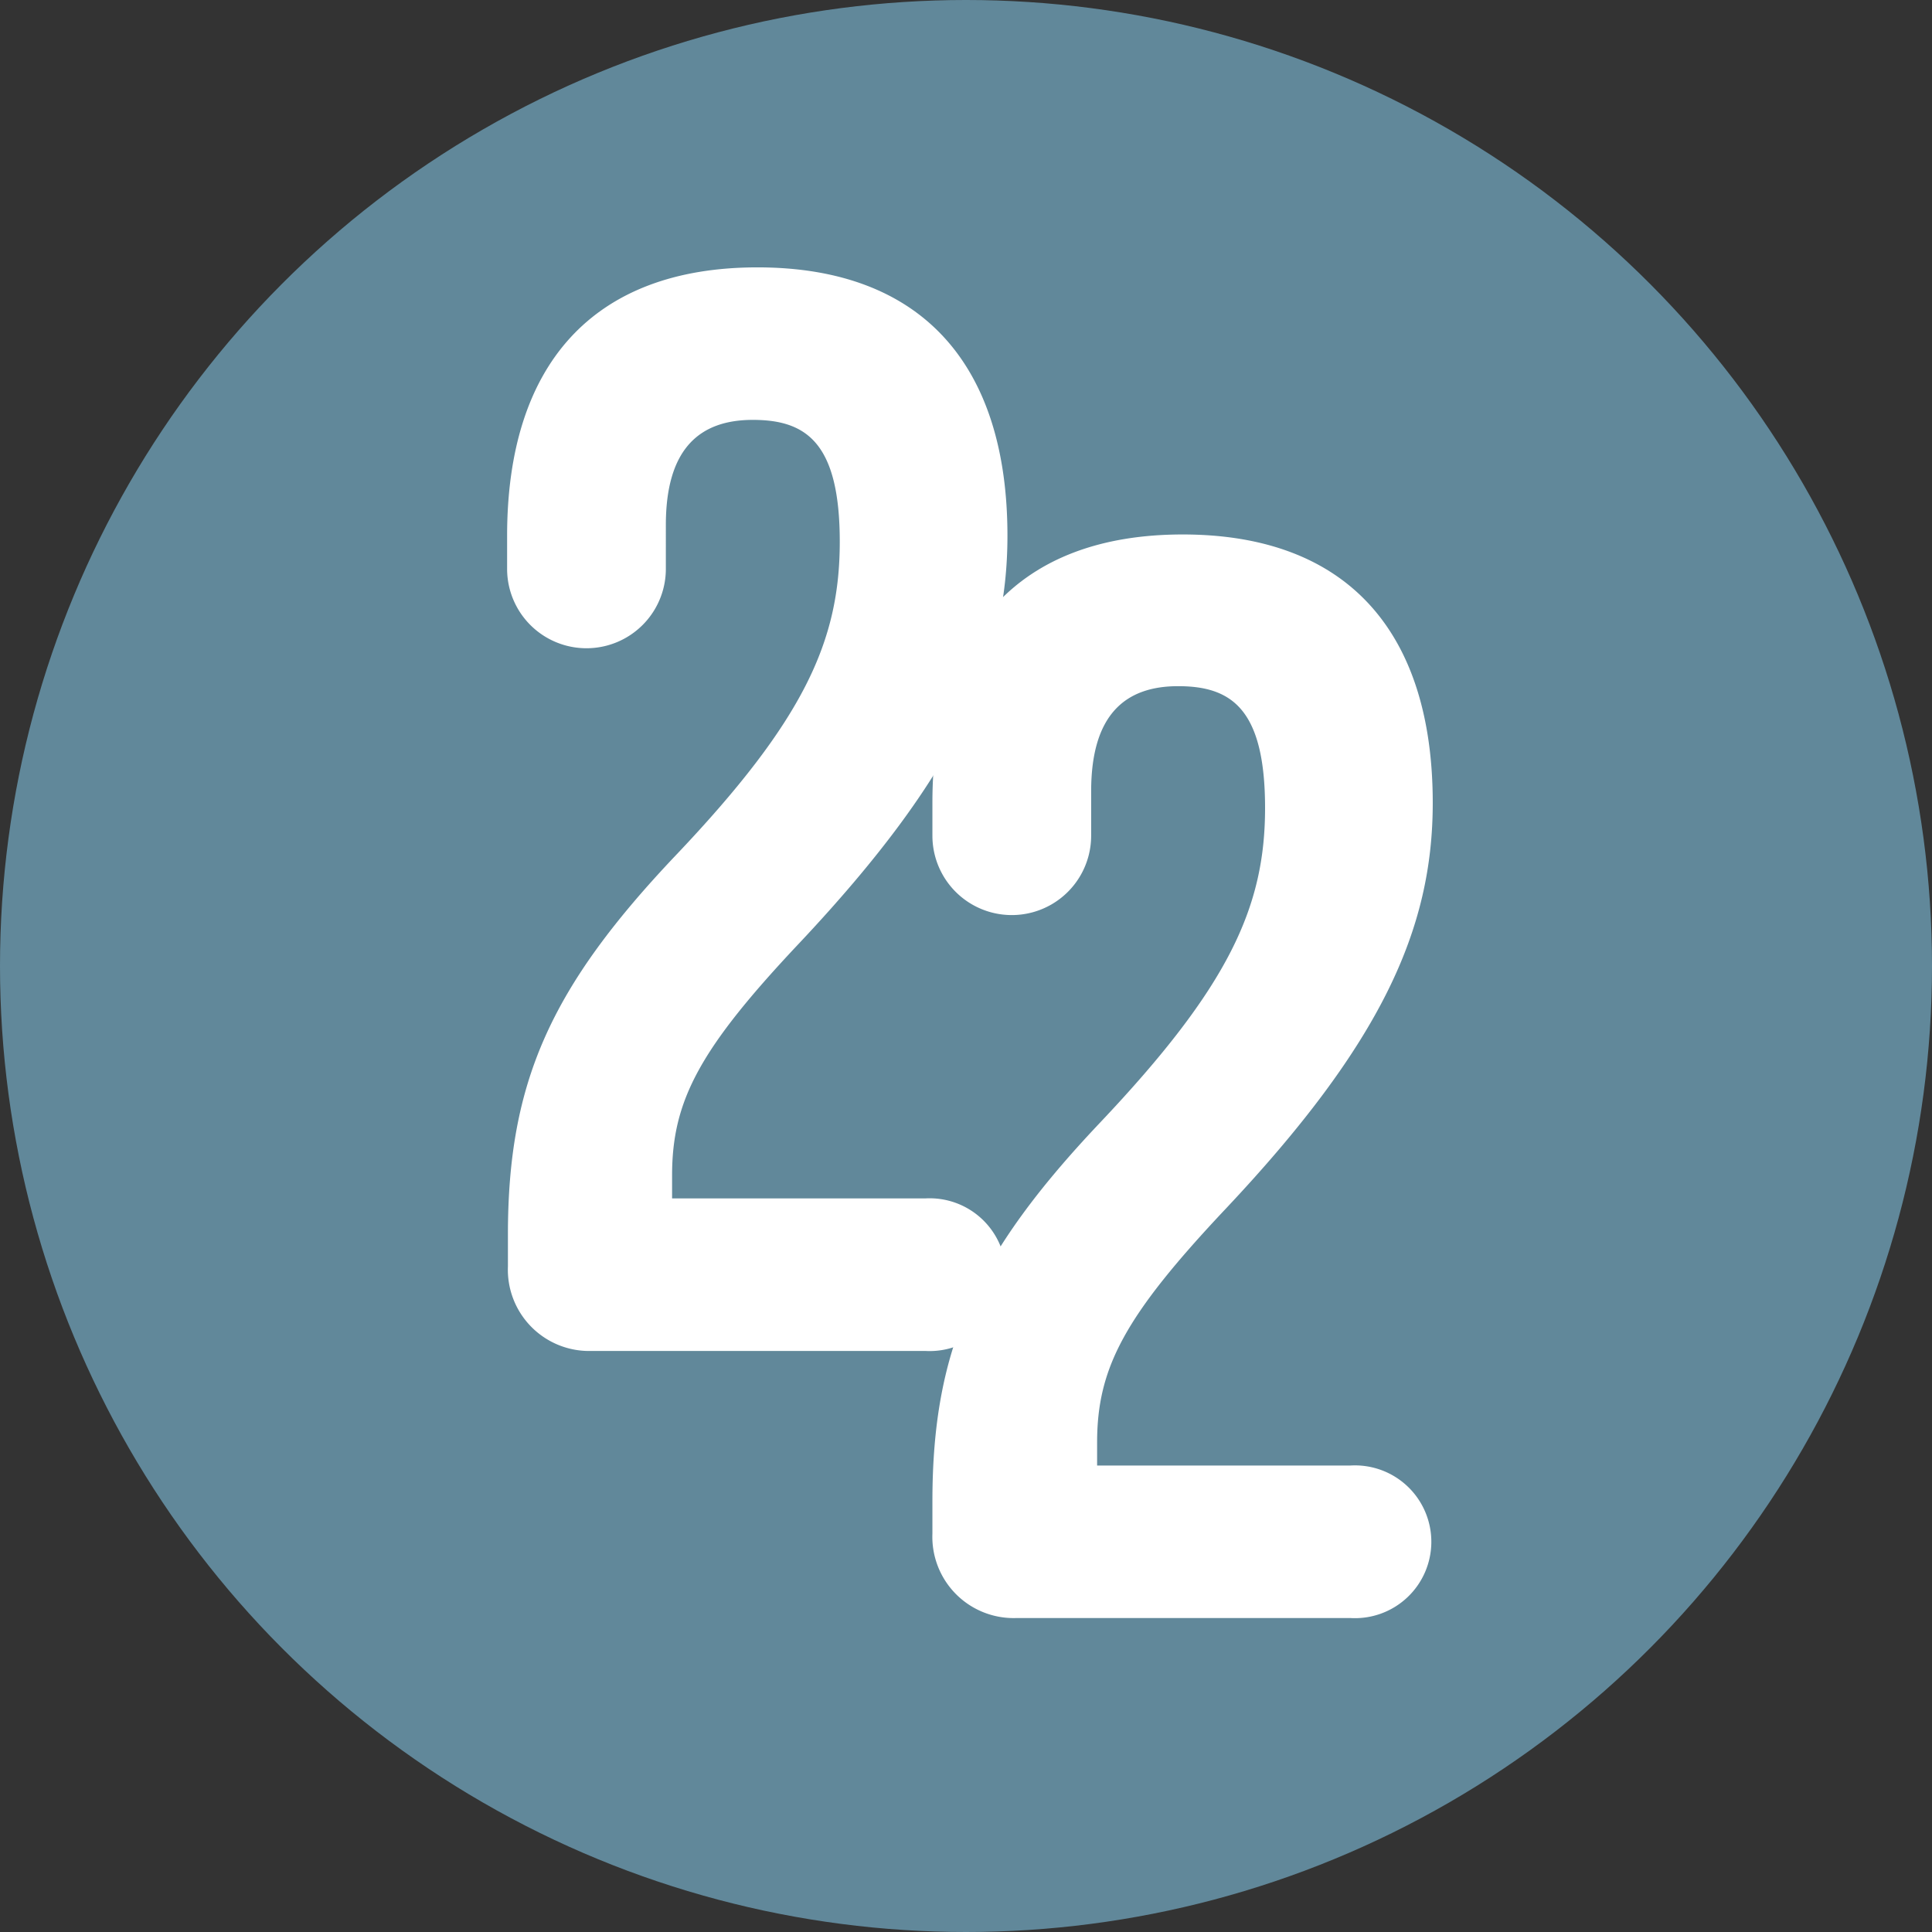
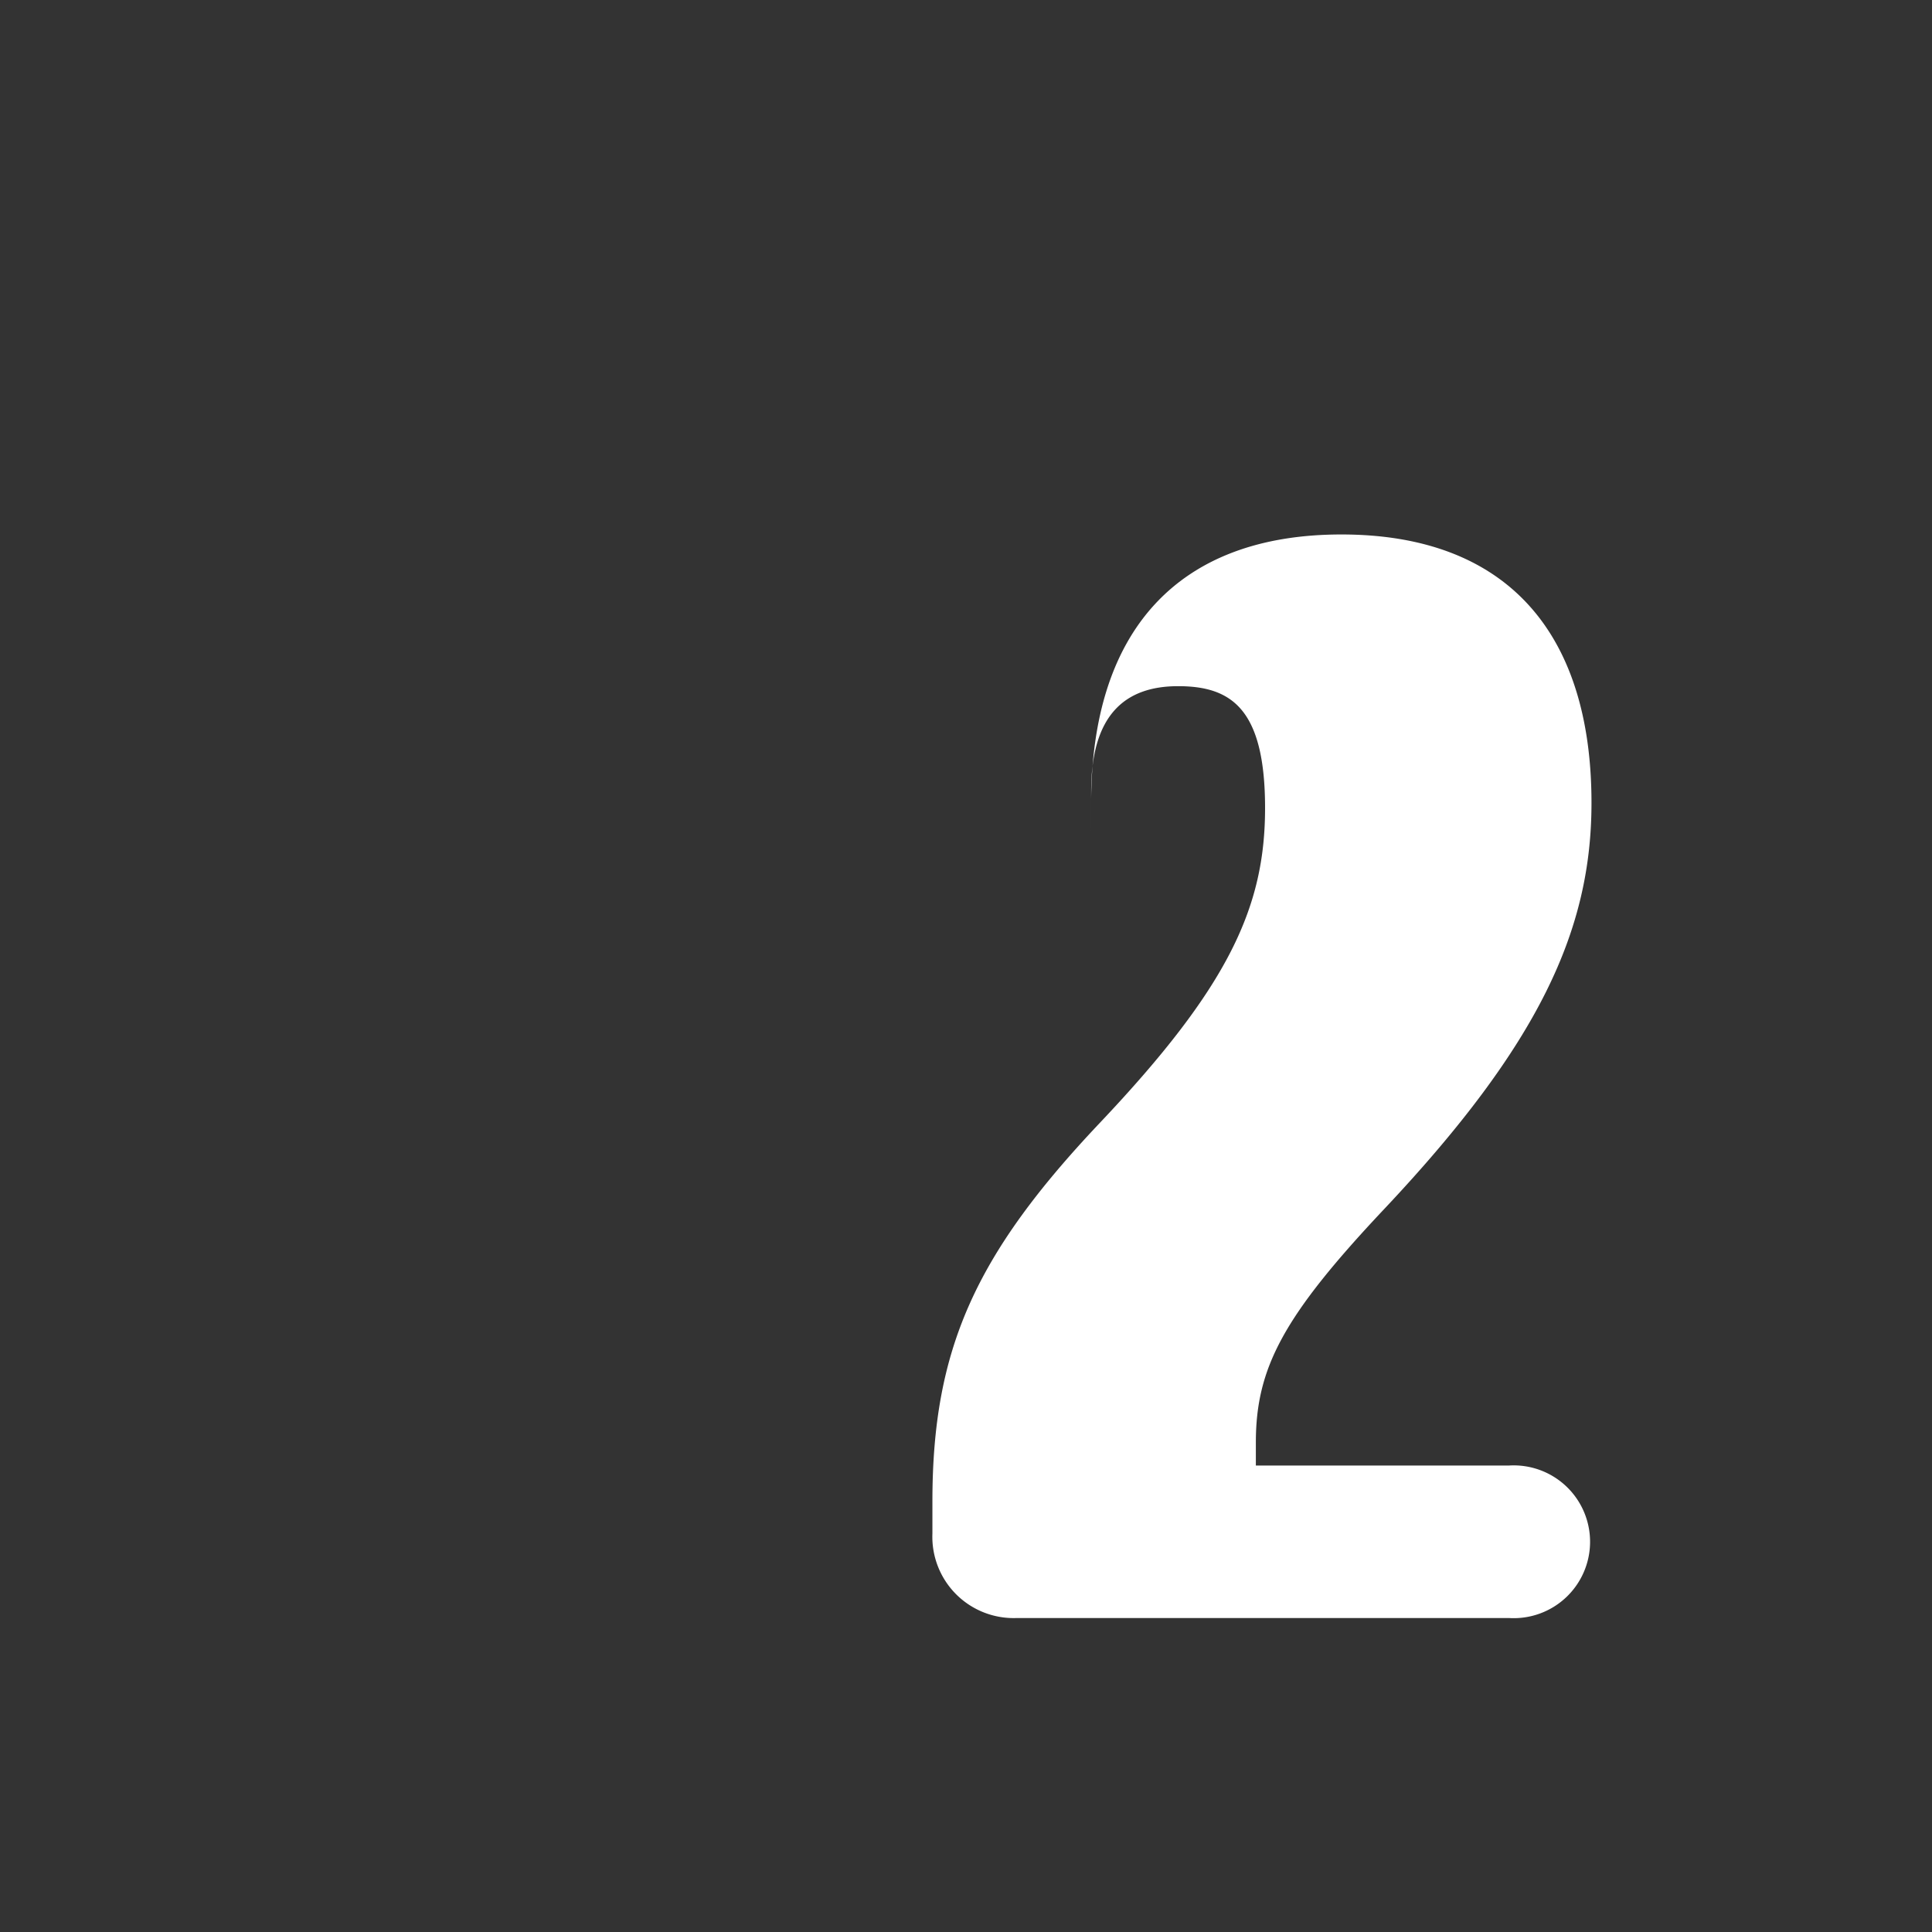
<svg xmlns="http://www.w3.org/2000/svg" viewBox="0 0 71.32 71.32">
  <rect x="0" y="0" width="71.32" height="71.32" fill="#333333" stroke="none" />
  <defs>
    <style>.cls-1{fill:#61889a;}.cls-2{fill:#fff;}</style>
  </defs>
  <g id="Layer_2" data-name="Layer 2">
    <g id="Layer_1-2" data-name="Layer 1">
-       <circle class="cls-1" cx="35.66" cy="35.66" r="35.66" />
-       <path class="cls-2" d="M18.75,46.75V45.57c0-5.63,1.58-9.13,6.2-14C29.68,26.59,31,23.66,31,20s-1.24-4.5-3.21-4.5-3.21,1.07-3.21,3.88V21a2.93,2.93,0,0,1-5.86,0V19.78c0-6.31,3.16-9.91,9.24-9.91s9.23,3.6,9.23,9.91c0,4.67-1.91,8.89-7.65,15-3.72,3.94-4.73,5.85-4.73,8.61v.85h9.34a2.82,2.82,0,1,1,0,5.63H21.85A3,3,0,0,1,18.75,46.75Z" />
-       <path class="cls-2" d="M34.42,56.61V55.43c0-5.63,1.58-9.12,6.2-14,4.73-5,6.08-7.94,6.08-11.6s-1.24-4.5-3.21-4.5-3.21,1.07-3.21,3.88v1.64a2.93,2.93,0,0,1-5.86,0V29.64c0-6.31,3.16-9.91,9.24-9.91s9.23,3.6,9.23,9.91c0,4.67-1.91,8.9-7.66,15-3.71,3.94-4.73,5.85-4.73,8.61v.85h9.35a2.82,2.82,0,1,1,0,5.63H37.52A3,3,0,0,1,34.42,56.61Z" />
+       <path class="cls-2" d="M34.42,56.61V55.43c0-5.63,1.58-9.12,6.2-14,4.73-5,6.08-7.94,6.08-11.6s-1.24-4.5-3.21-4.5-3.21,1.07-3.21,3.88v1.64V29.64c0-6.31,3.16-9.91,9.24-9.91s9.23,3.6,9.23,9.91c0,4.67-1.91,8.9-7.66,15-3.71,3.94-4.73,5.85-4.73,8.61v.85h9.35a2.82,2.82,0,1,1,0,5.63H37.52A3,3,0,0,1,34.42,56.61Z" />
    </g>
  </g>
</svg>